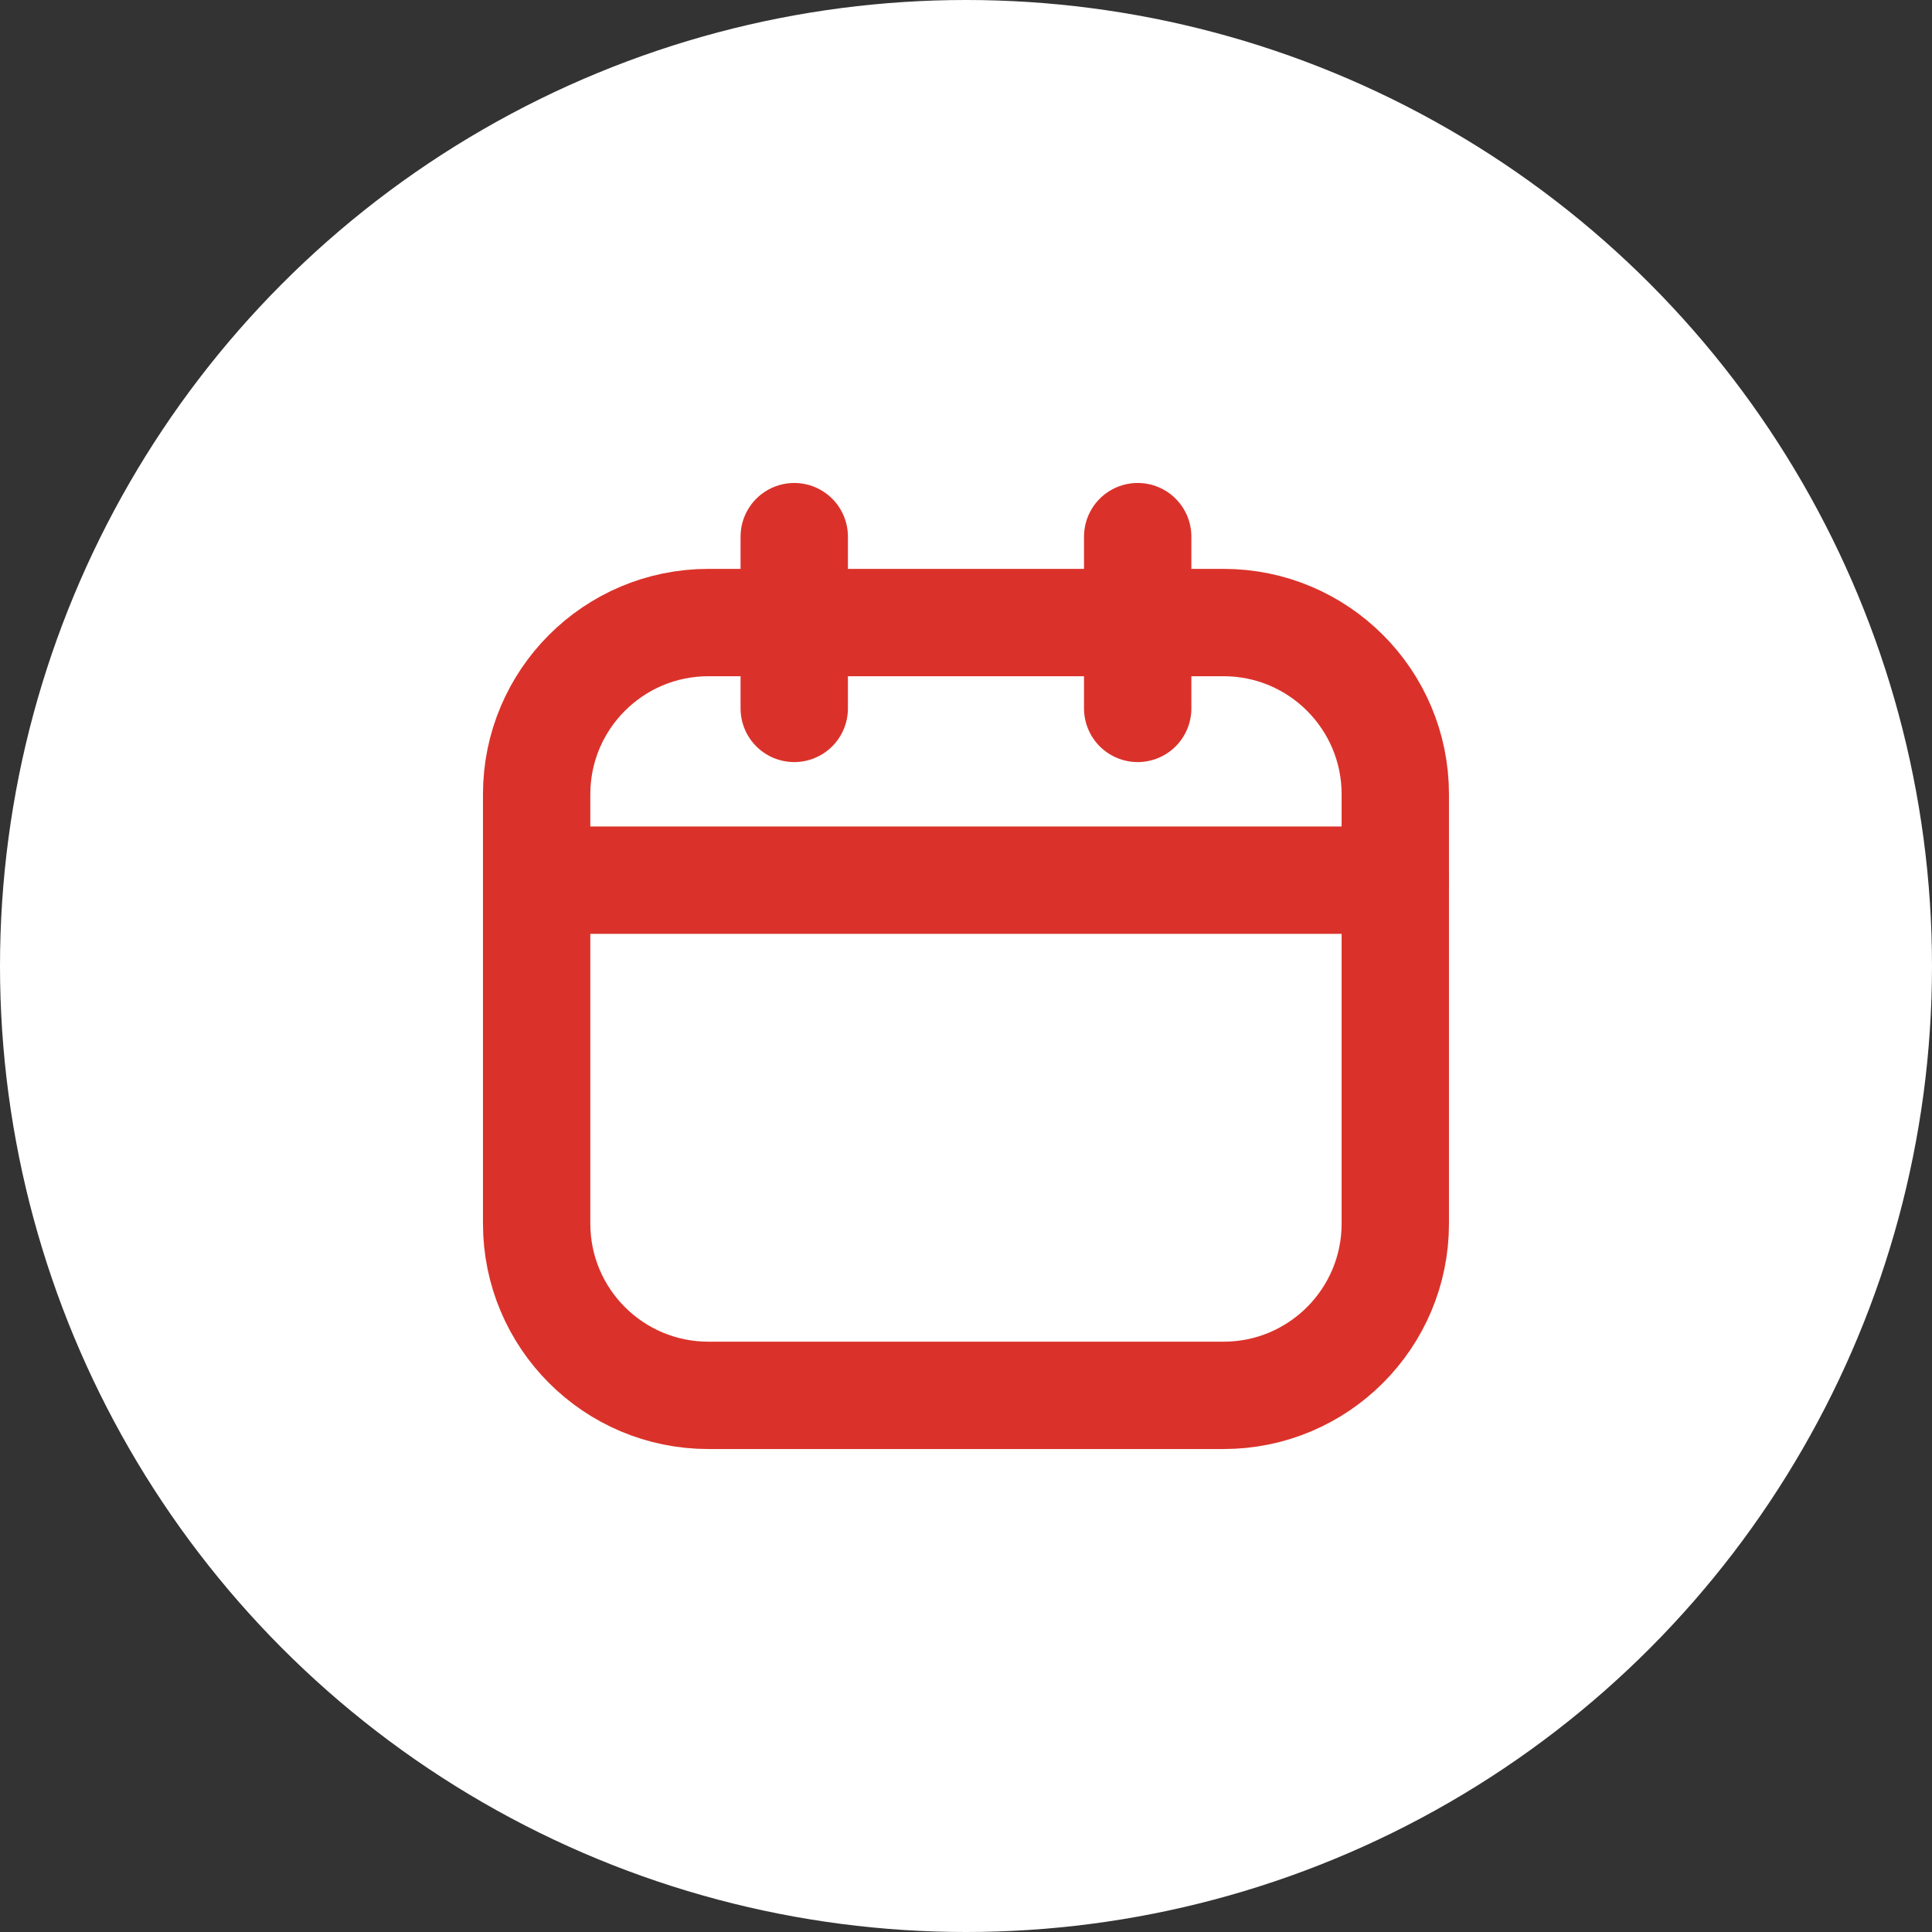
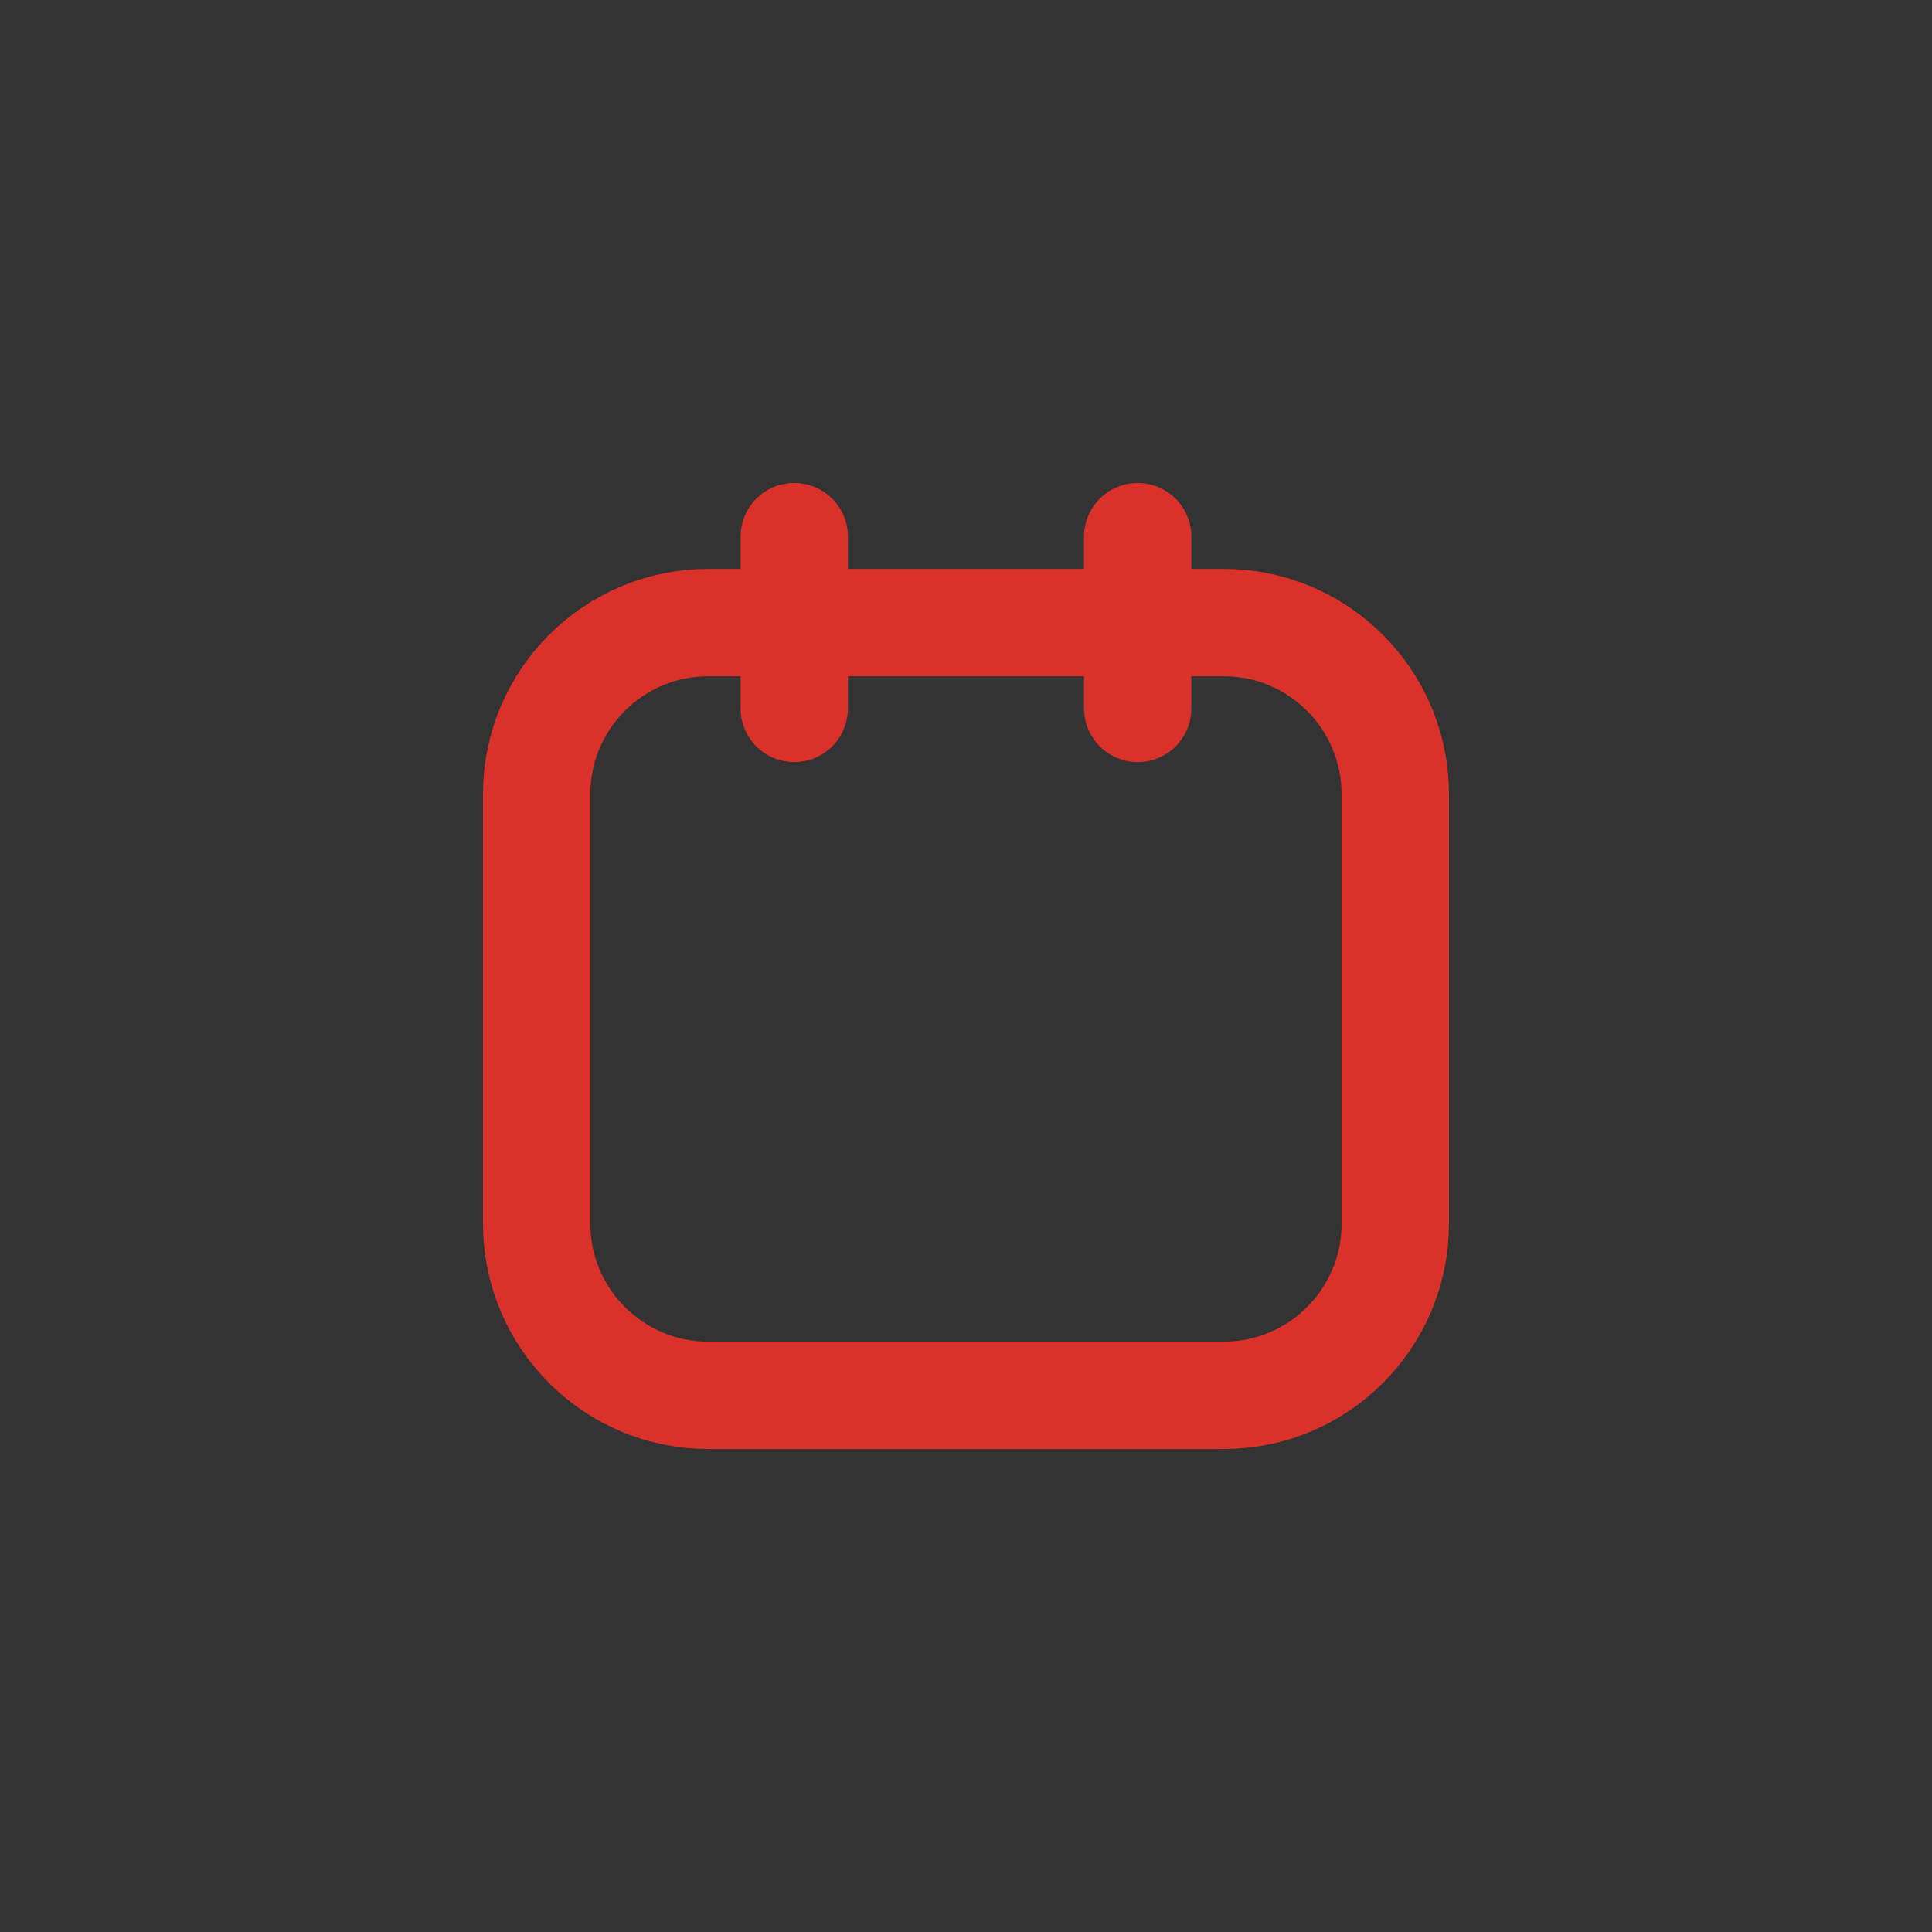
<svg xmlns="http://www.w3.org/2000/svg" width="30" height="30" viewBox="0 0 30 30" fill="none">
  <rect x="0" y="0" width="30" height="30" fill="#333333" stroke="none" />
-   <circle cx="15" cy="15" r="15" fill="white" />
  <path d="M19 9.667H11C9.527 9.667 8.333 10.861 8.333 12.333V19C8.333 20.473 9.527 21.667 11 21.667H19C20.472 21.667 21.666 20.473 21.666 19V12.333C21.666 10.861 20.472 9.667 19 9.667Z" stroke="#DA322A" stroke-width="1.667" stroke-linecap="round" stroke-linejoin="round" />
-   <path d="M12.333 8.333V11M17.666 8.333V11M8.333 13.667H21.666" stroke="#DA322A" stroke-width="1.667" stroke-linecap="round" stroke-linejoin="round" />
+   <path d="M12.333 8.333V11M17.666 8.333V11M8.333 13.667" stroke="#DA322A" stroke-width="1.667" stroke-linecap="round" stroke-linejoin="round" />
</svg>